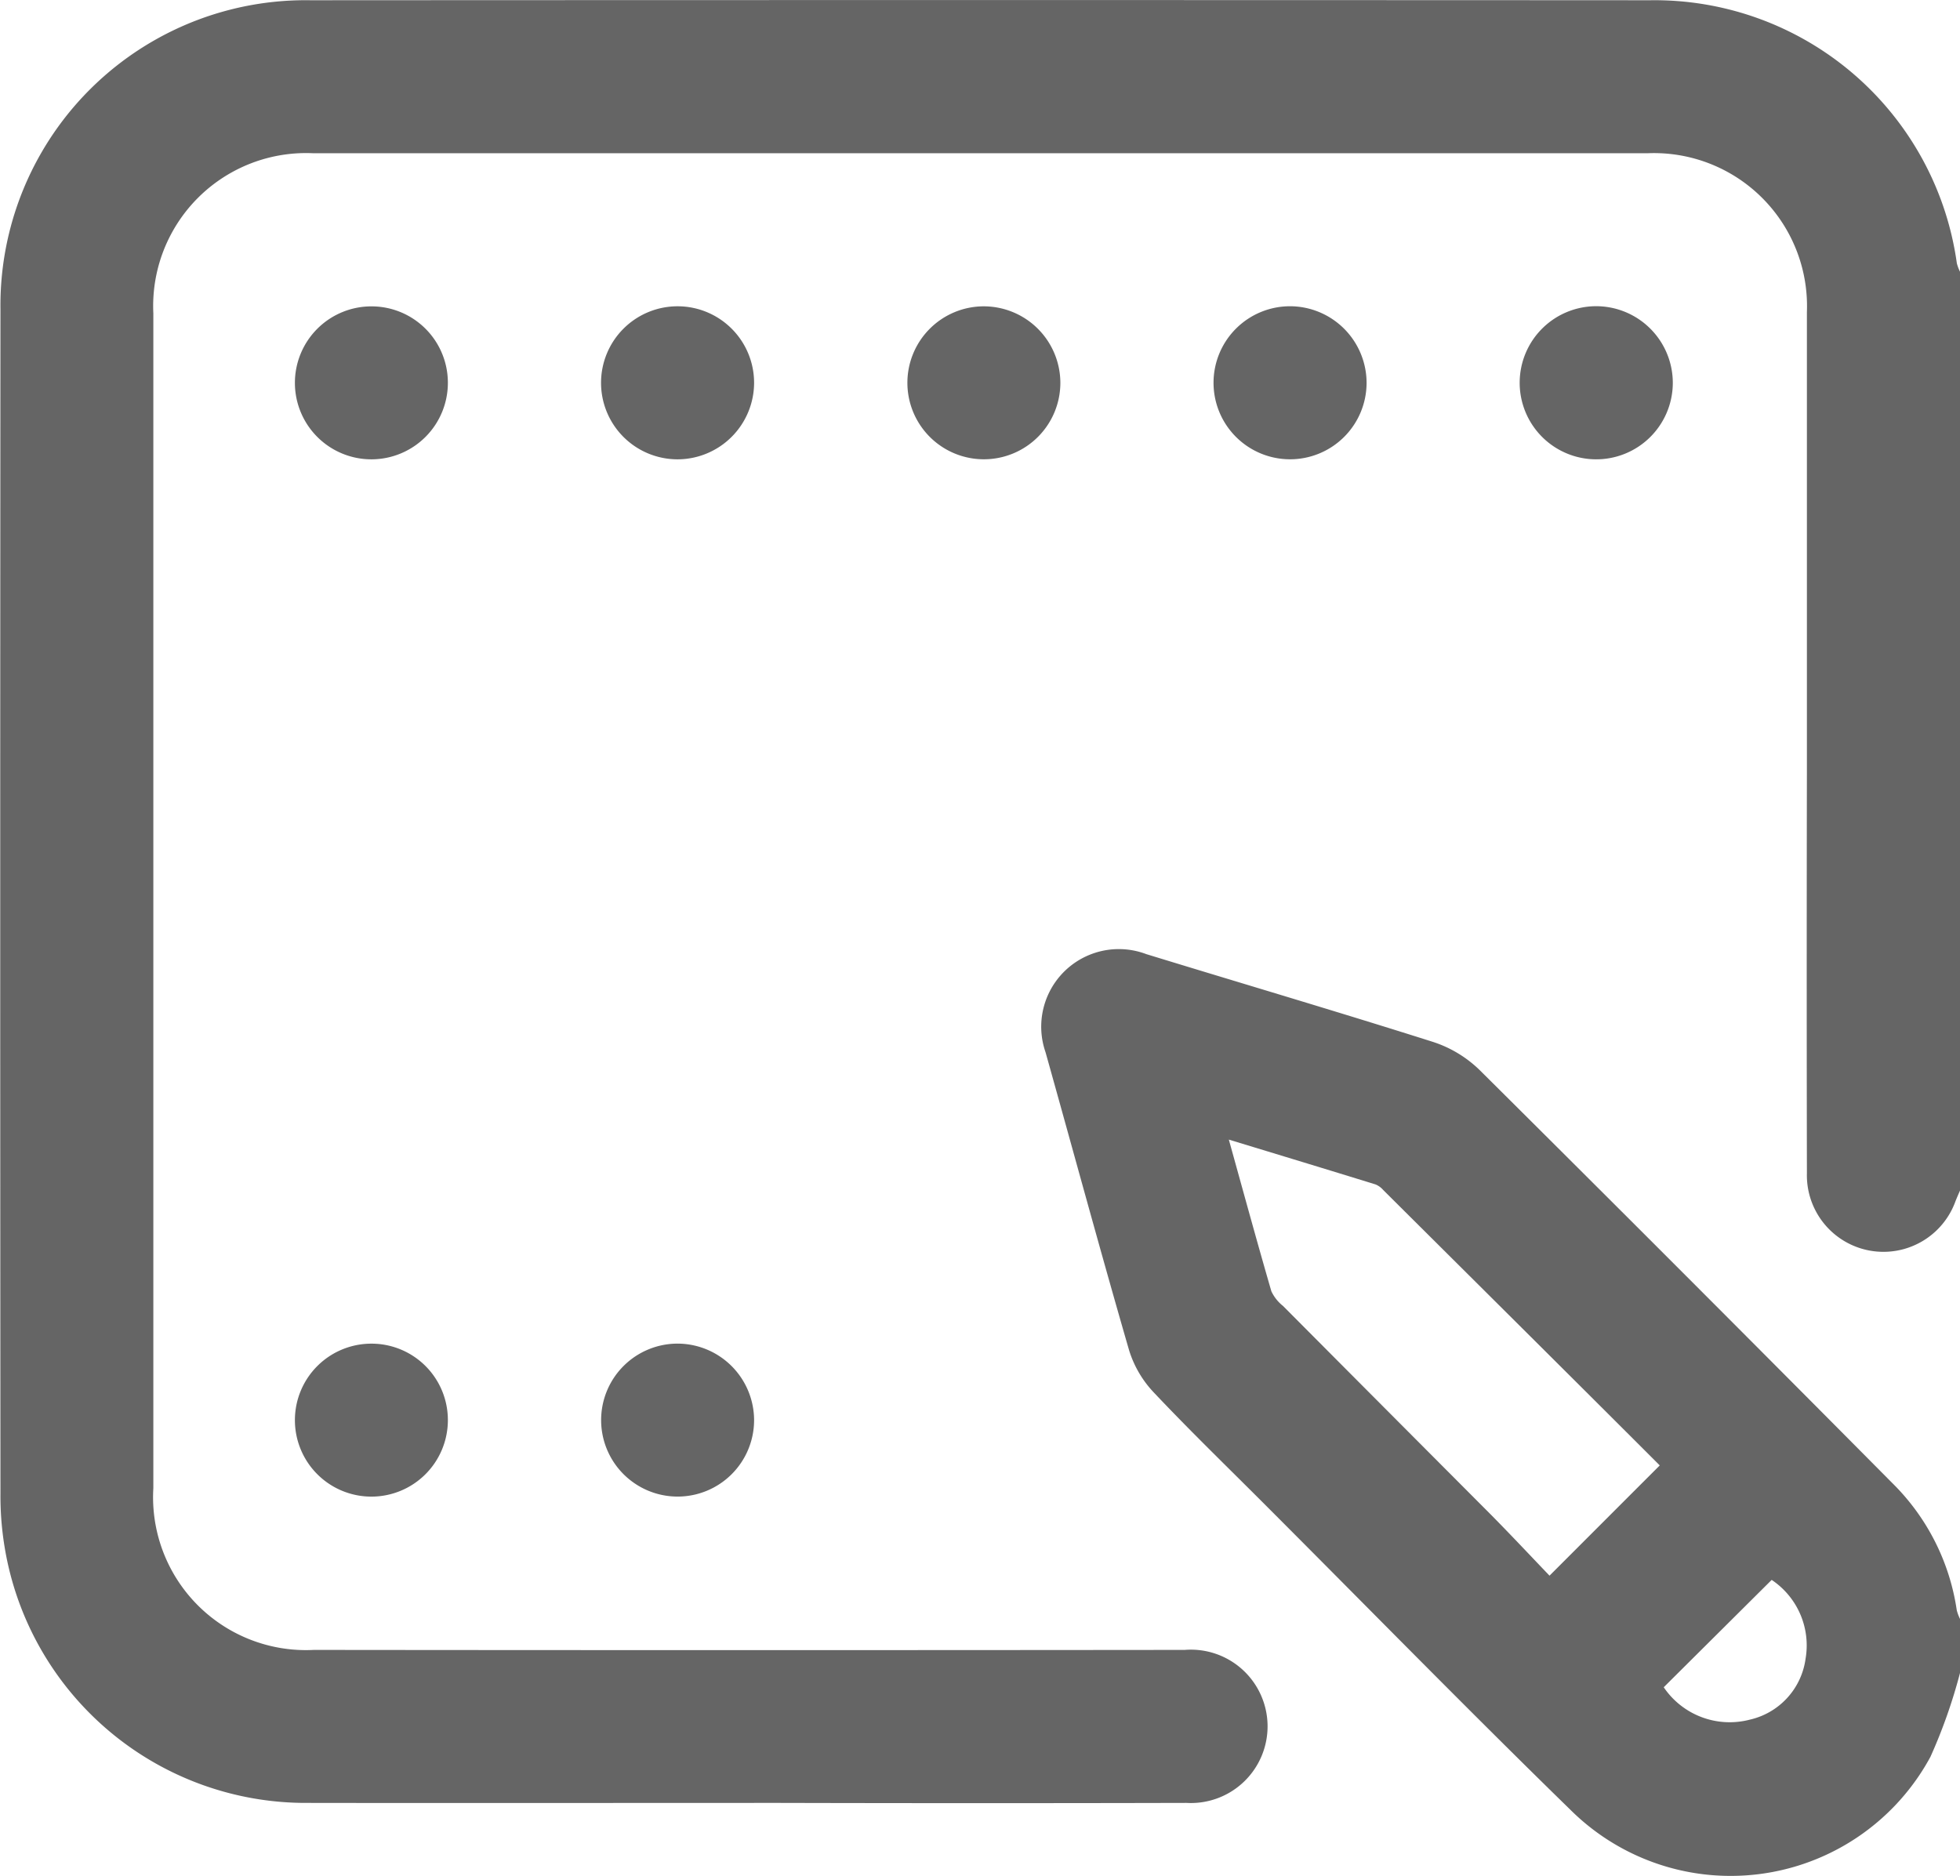
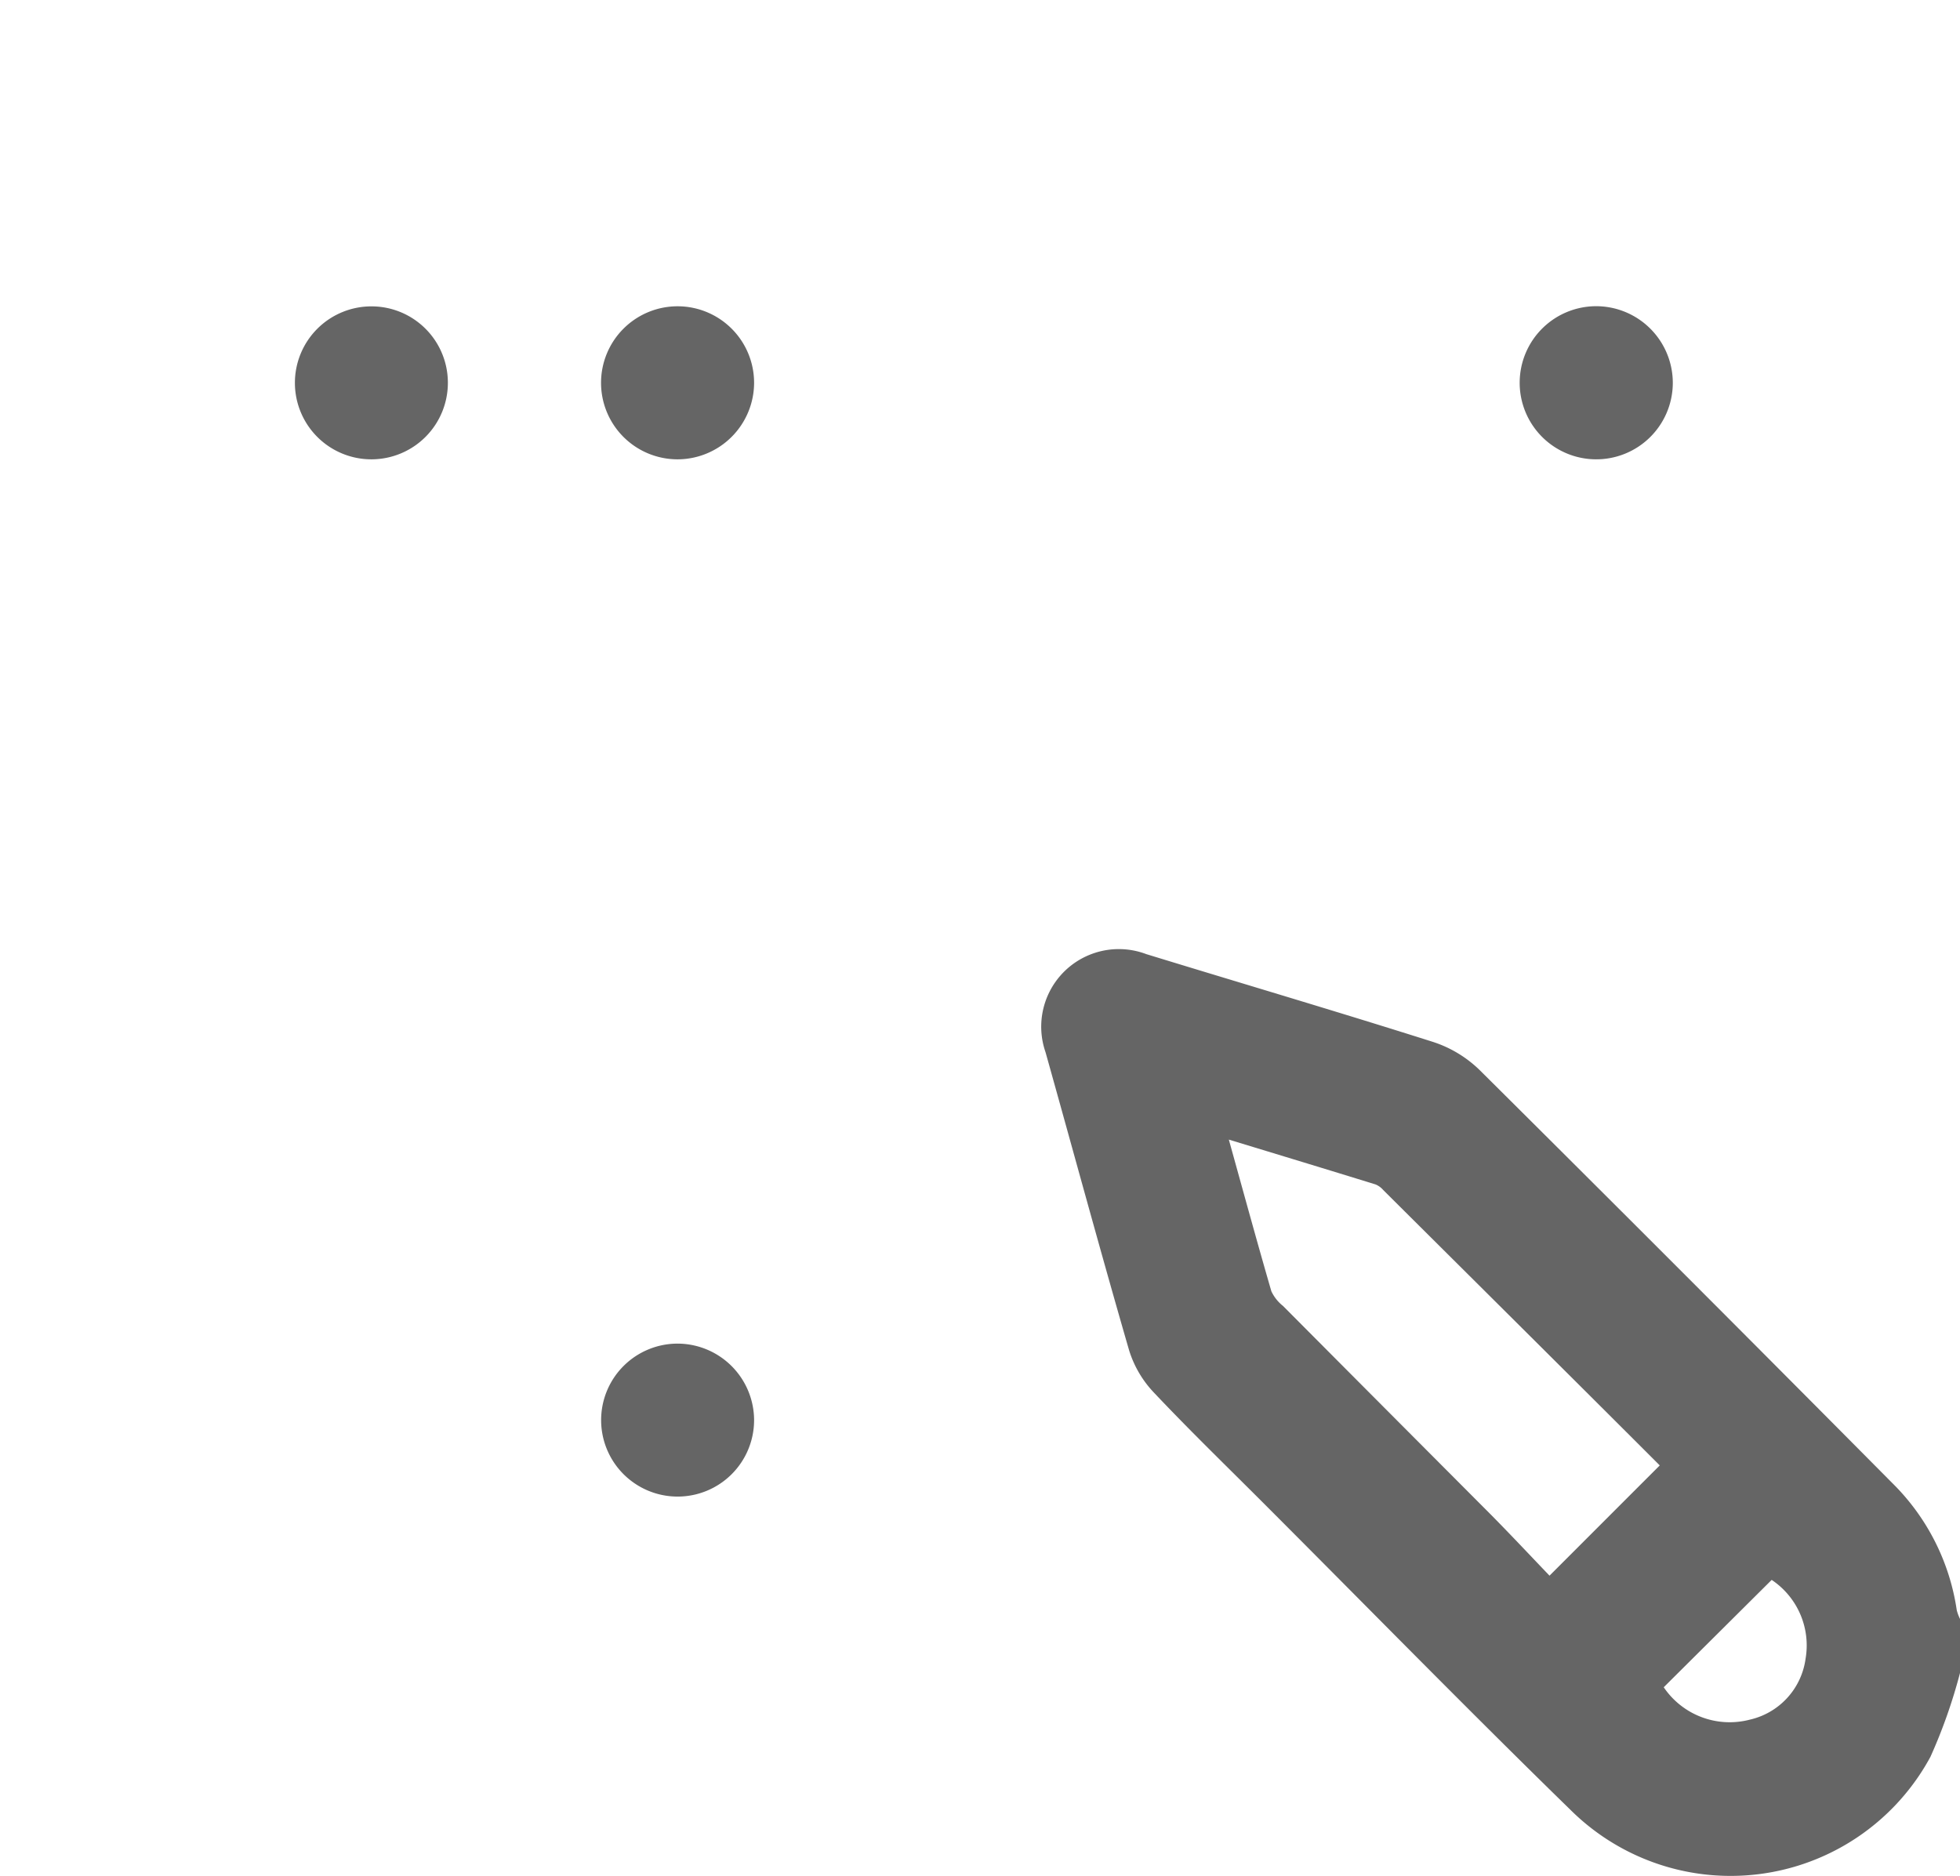
<svg xmlns="http://www.w3.org/2000/svg" id="Group_48" data-name="Group 48" width="47.281" height="45.259" viewBox="0 0 47.281 45.259">
-   <path id="Path_74" data-name="Path 74" d="M585.676,115.536c-.036.084-.073.168-.107.252a1.847,1.847,0,0,1-3.586-.672q-.009-4.871,0-9.741,0-5.517,0-11.034a3.692,3.692,0,0,0-3.849-3.829q-16.089,0-32.178,0a3.689,3.689,0,0,0-3.862,3.86q0,14.173,0,28.346a3.688,3.688,0,0,0,3.874,3.9q10.5.011,21.006,0a1.85,1.85,0,1,1,.043,3.691q-4.917.012-9.833,0c-3.786,0-7.571.006-11.357,0a7.363,7.363,0,0,1-7.289-5.993,7.573,7.573,0,0,1-.132-1.467q-.011-14.289,0-28.577a7.361,7.361,0,0,1,7.477-7.451q16.158-.009,32.317,0a7.363,7.363,0,0,1,7.4,6.346,1.068,1.068,0,0,0,.079.209Z" transform="translate(-538.395 -86.815)" fill="#656565" />
  <path id="Path_75" data-name="Path 75" d="M741.719,269.452a12.869,12.869,0,0,1-.714,2.026,5.48,5.48,0,0,1-8.663,1.3c-2.479-2.417-4.9-4.892-7.348-7.342-.913-.915-1.843-1.814-2.73-2.754a2.59,2.59,0,0,1-.591-1.015c-.692-2.39-1.343-4.792-2.015-7.188a1.872,1.872,0,0,1,2.432-2.365c2.305.707,4.619,1.389,6.917,2.118a2.893,2.893,0,0,1,1.123.678q4.994,4.962,9.952,9.961a5.409,5.409,0,0,1,1.558,3.071,1.077,1.077,0,0,0,.079.211Zm-17.639-12.864c.355,1.276.681,2.47,1.026,3.659a.988.988,0,0,0,.281.354q2.506,2.519,5.015,5.035c.494.5.971,1.01,1.414,1.472l2.659-2.66c-2.2-2.2-4.436-4.42-6.671-6.644a.5.5,0,0,0-.184-.134C726.466,257.314,725.312,256.963,724.079,256.588ZM734.571,269.8a1.921,1.921,0,0,0,2.075.782,1.748,1.748,0,0,0,1.347-1.472,1.9,1.9,0,0,0-.818-1.9Z" transform="translate(-694.437 -229.096)" fill="#656565" />
  <path id="Path_76" data-name="Path 76" d="M806.452,141.955a1.847,1.847,0,1,1-1.83-1.863A1.851,1.851,0,0,1,806.452,141.955Z" transform="translate(-766.099 -132.705)" fill="#656565" />
-   <path id="Path_77" data-name="Path 77" d="M753.181,141.95a1.846,1.846,0,1,1-1.836-1.858A1.851,1.851,0,0,1,753.181,141.95Z" transform="translate(-720.215 -132.704)" fill="#656565" />
  <path id="Path_78" data-name="Path 78" d="M593.381,141.948a1.845,1.845,0,1,1-1.853-1.838A1.842,1.842,0,0,1,593.381,141.948Z" transform="translate(-582.577 -132.719)" fill="#656565" />
  <path id="Path_79" data-name="Path 79" d="M644.813,143.8a1.846,1.846,0,1,1,1.84-1.851A1.85,1.85,0,0,1,644.813,143.8Z" transform="translate(-628.462 -132.719)" fill="#656565" />
-   <path id="Path_80" data-name="Path 80" d="M699.924,141.941a1.845,1.845,0,1,1-1.86-1.832A1.85,1.85,0,0,1,699.924,141.941Z" transform="translate(-674.345 -132.719)" fill="#656565" />
-   <path id="Path_81" data-name="Path 81" d="M593.381,322.42a1.845,1.845,0,1,1-1.839-1.853A1.842,1.842,0,0,1,593.381,322.42Z" transform="translate(-582.577 -288.152)" fill="#656565" />
  <path id="Path_82" data-name="Path 82" d="M646.653,322.419a1.845,1.845,0,1,1-1.838-1.853A1.851,1.851,0,0,1,646.653,322.419Z" transform="translate(-628.462 -288.152)" fill="#656565" />
</svg>